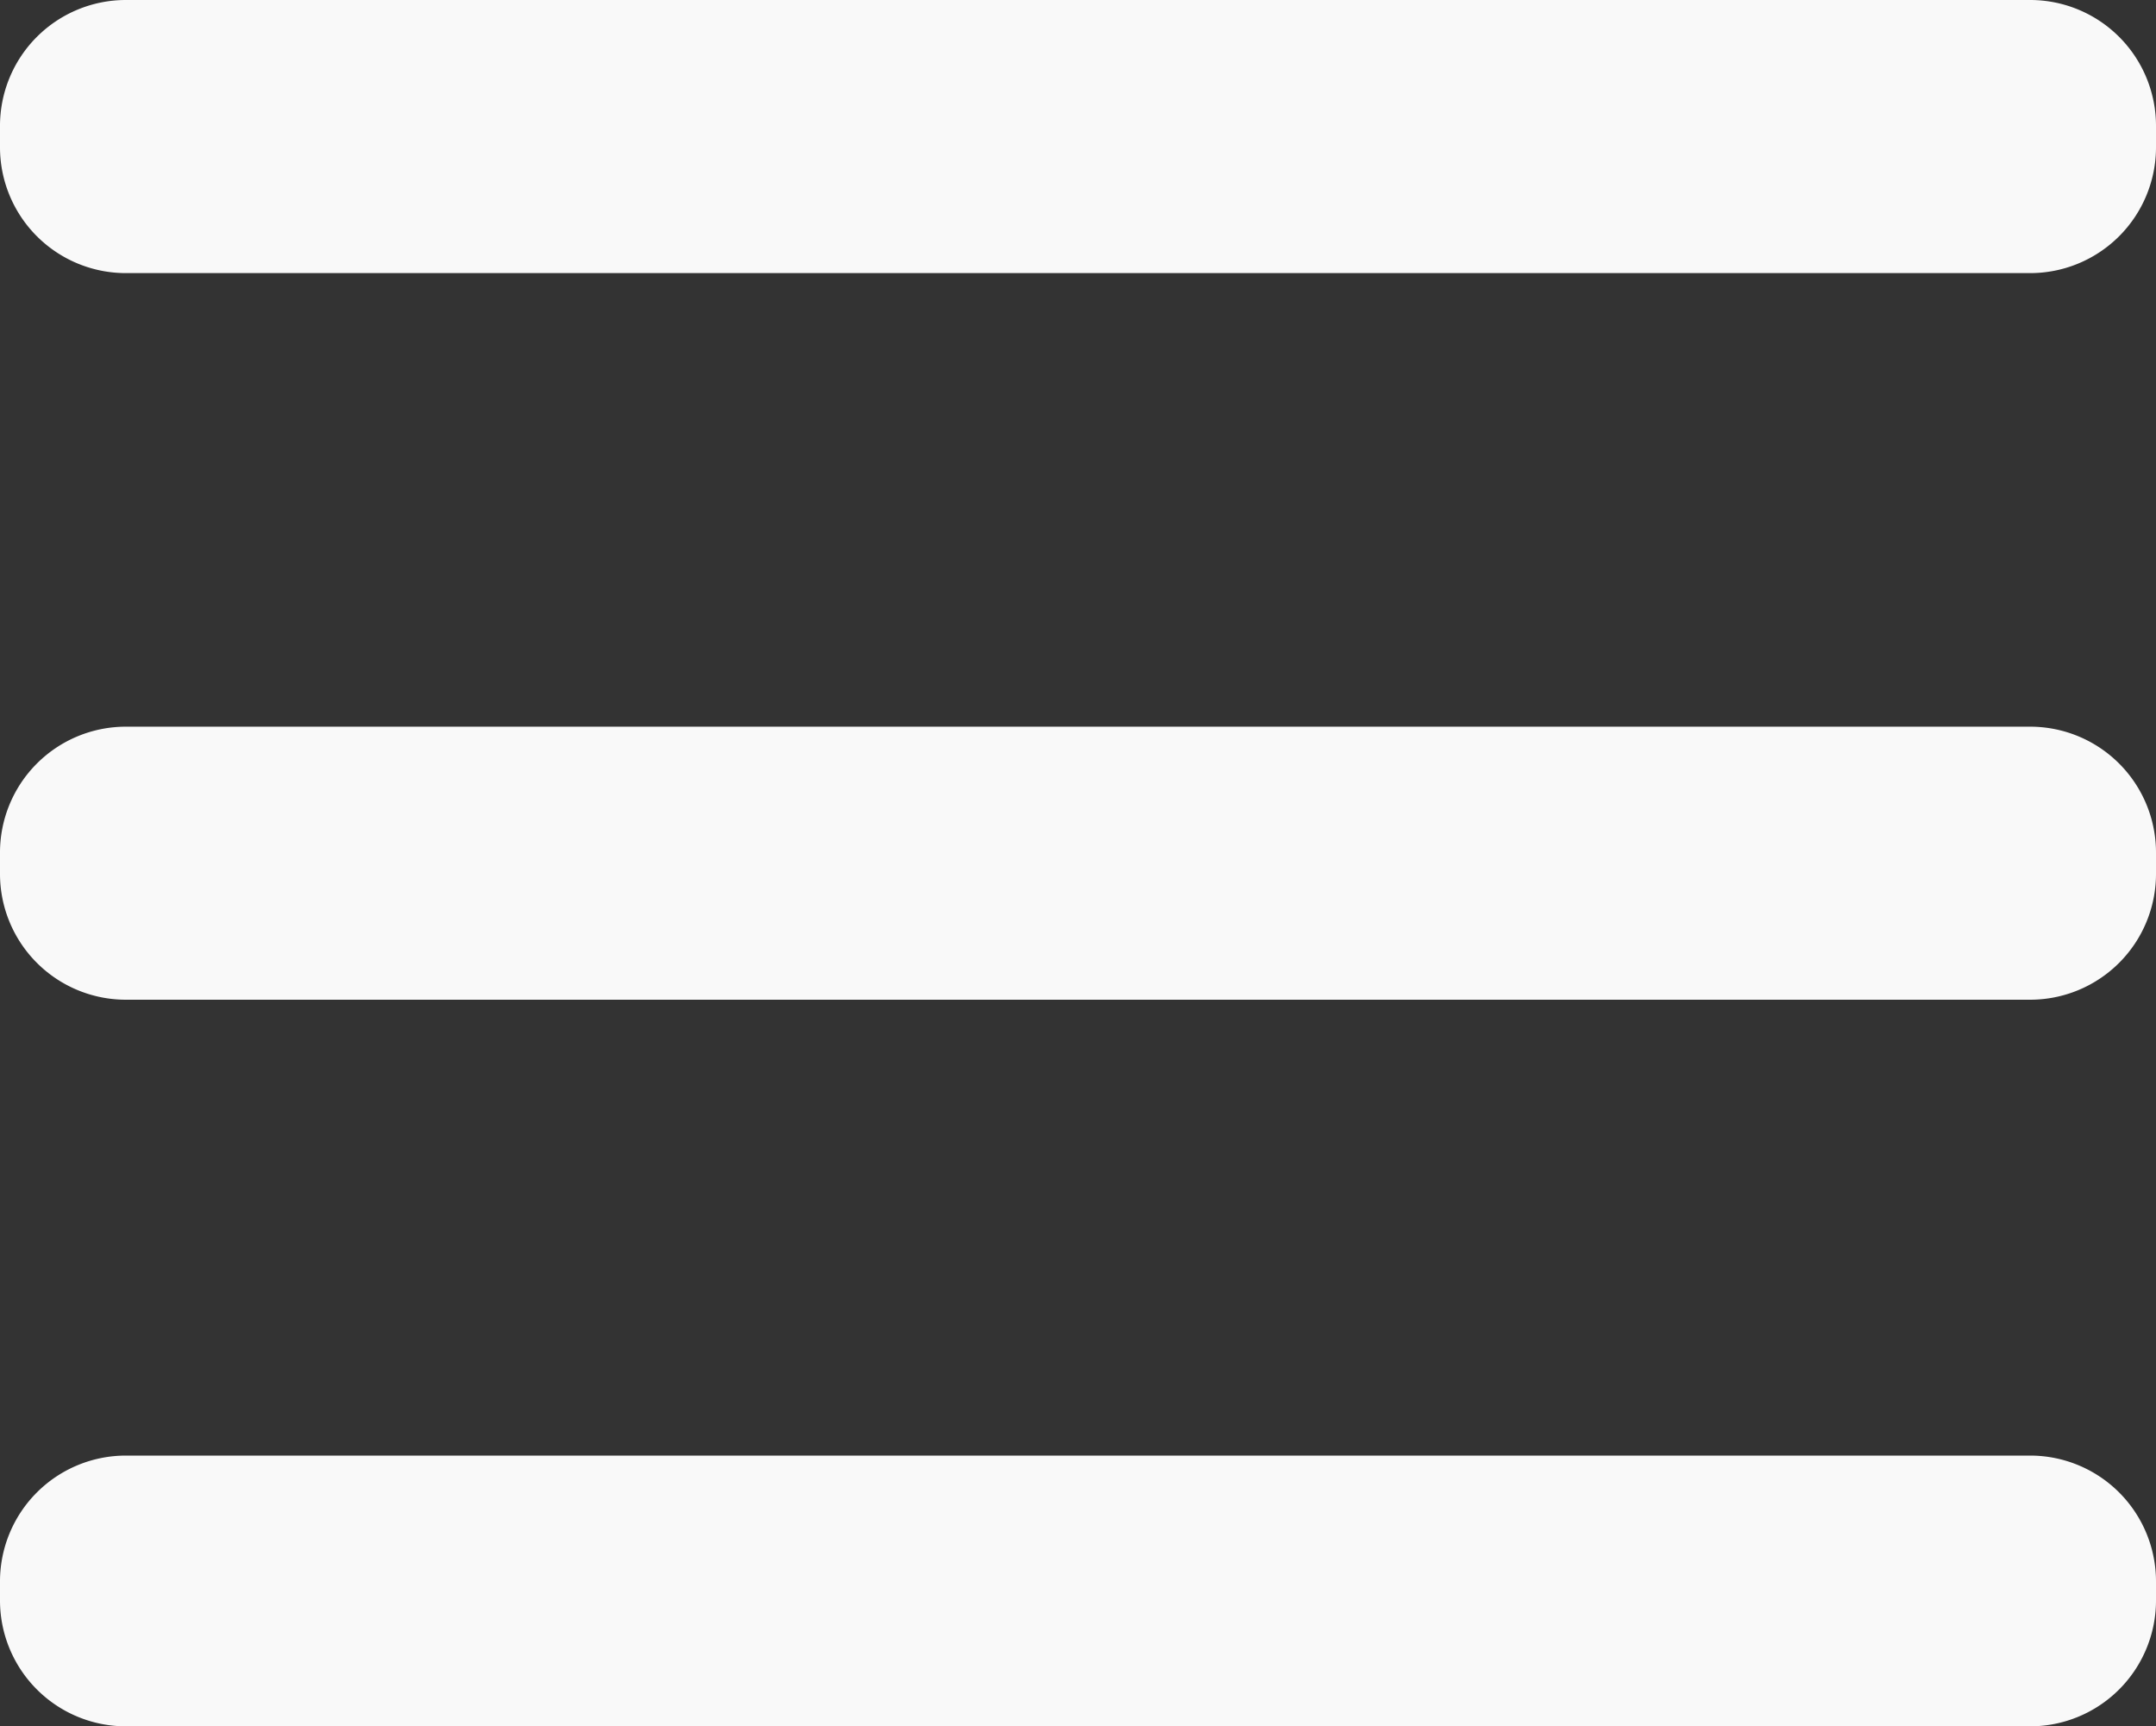
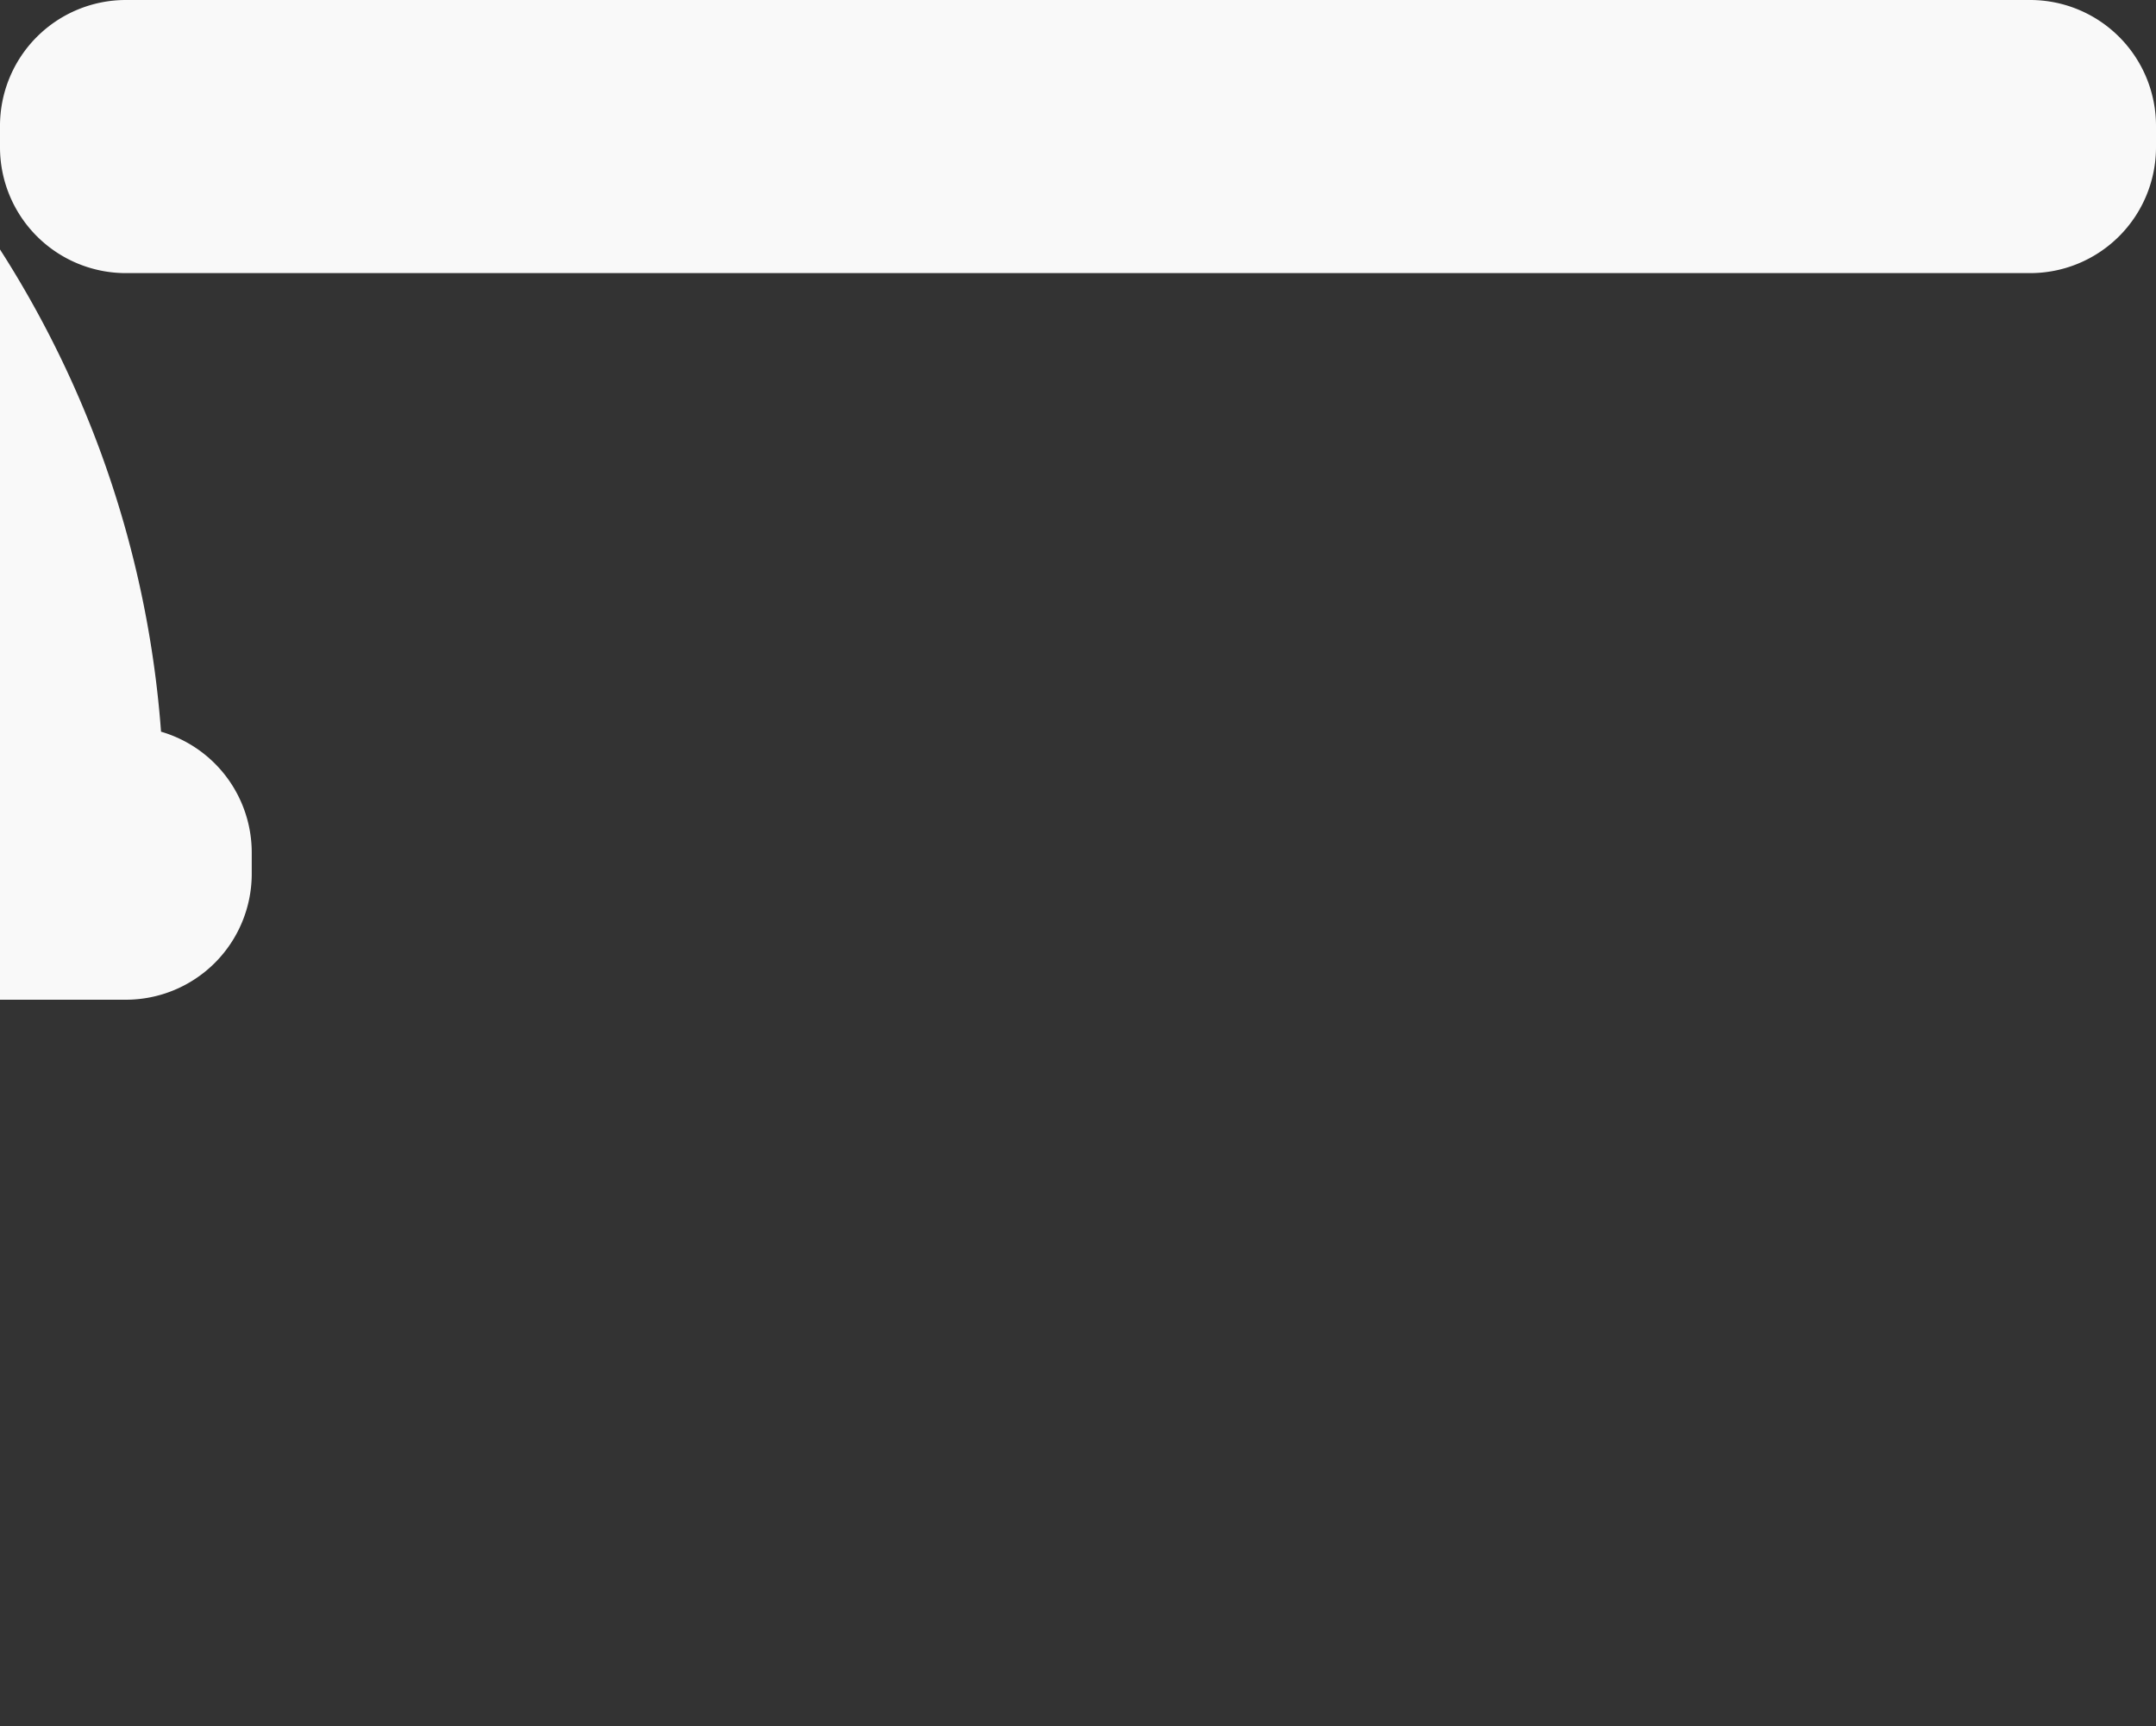
<svg xmlns="http://www.w3.org/2000/svg" id="btn_menu_off.svg" width="29.12" height="23.313" viewBox="0 0 29.12 23.313">
  <rect x="0" y="0" width="29.12" height="23.313" fill="#333333" stroke="none" />
  <defs>
    <style>
      .cls-1 {
        fill: #f9f9f9;
        stroke: #f9f9f9;
        stroke-width: 1px;
        fill-rule: evenodd;
      }
    </style>
  </defs>
  <path id="長方形_32" data-name="長方形 32" class="cls-1" d="M1510.14,49.281h25.72a1.2,1.2,0,0,1,1.2,1.206v0.277a1.2,1.2,0,0,1-1.2,1.205h-25.72a1.2,1.2,0,0,1-1.2-1.205V50.487A1.2,1.2,0,0,1,1510.14,49.281Z" transform="translate(-1508.44 -48.781)" />
-   <path id="長方形_32-2" data-name="長方形 32" class="cls-1" d="M1510.14,59.094h25.72a1.2,1.2,0,0,1,1.2,1.205v0.277a1.2,1.2,0,0,1-1.2,1.205h-25.72a1.2,1.2,0,0,1-1.2-1.205V60.3A1.2,1.2,0,0,1,1510.14,59.094Z" transform="translate(-1508.44 -48.781)" />
-   <path id="長方形_32-3" data-name="長方形 32" class="cls-1" d="M1510.14,68.937h25.72a1.2,1.2,0,0,1,1.2,1.205v0.246a1.2,1.2,0,0,1-1.2,1.205h-25.72a1.2,1.2,0,0,1-1.2-1.205V70.143A1.2,1.2,0,0,1,1510.14,68.937Z" transform="translate(-1508.44 -48.781)" />
+   <path id="長方形_32-2" data-name="長方形 32" class="cls-1" d="M1510.14,59.094a1.2,1.2,0,0,1,1.2,1.205v0.277a1.2,1.2,0,0,1-1.2,1.205h-25.72a1.2,1.2,0,0,1-1.2-1.205V60.3A1.2,1.2,0,0,1,1510.14,59.094Z" transform="translate(-1508.44 -48.781)" />
</svg>